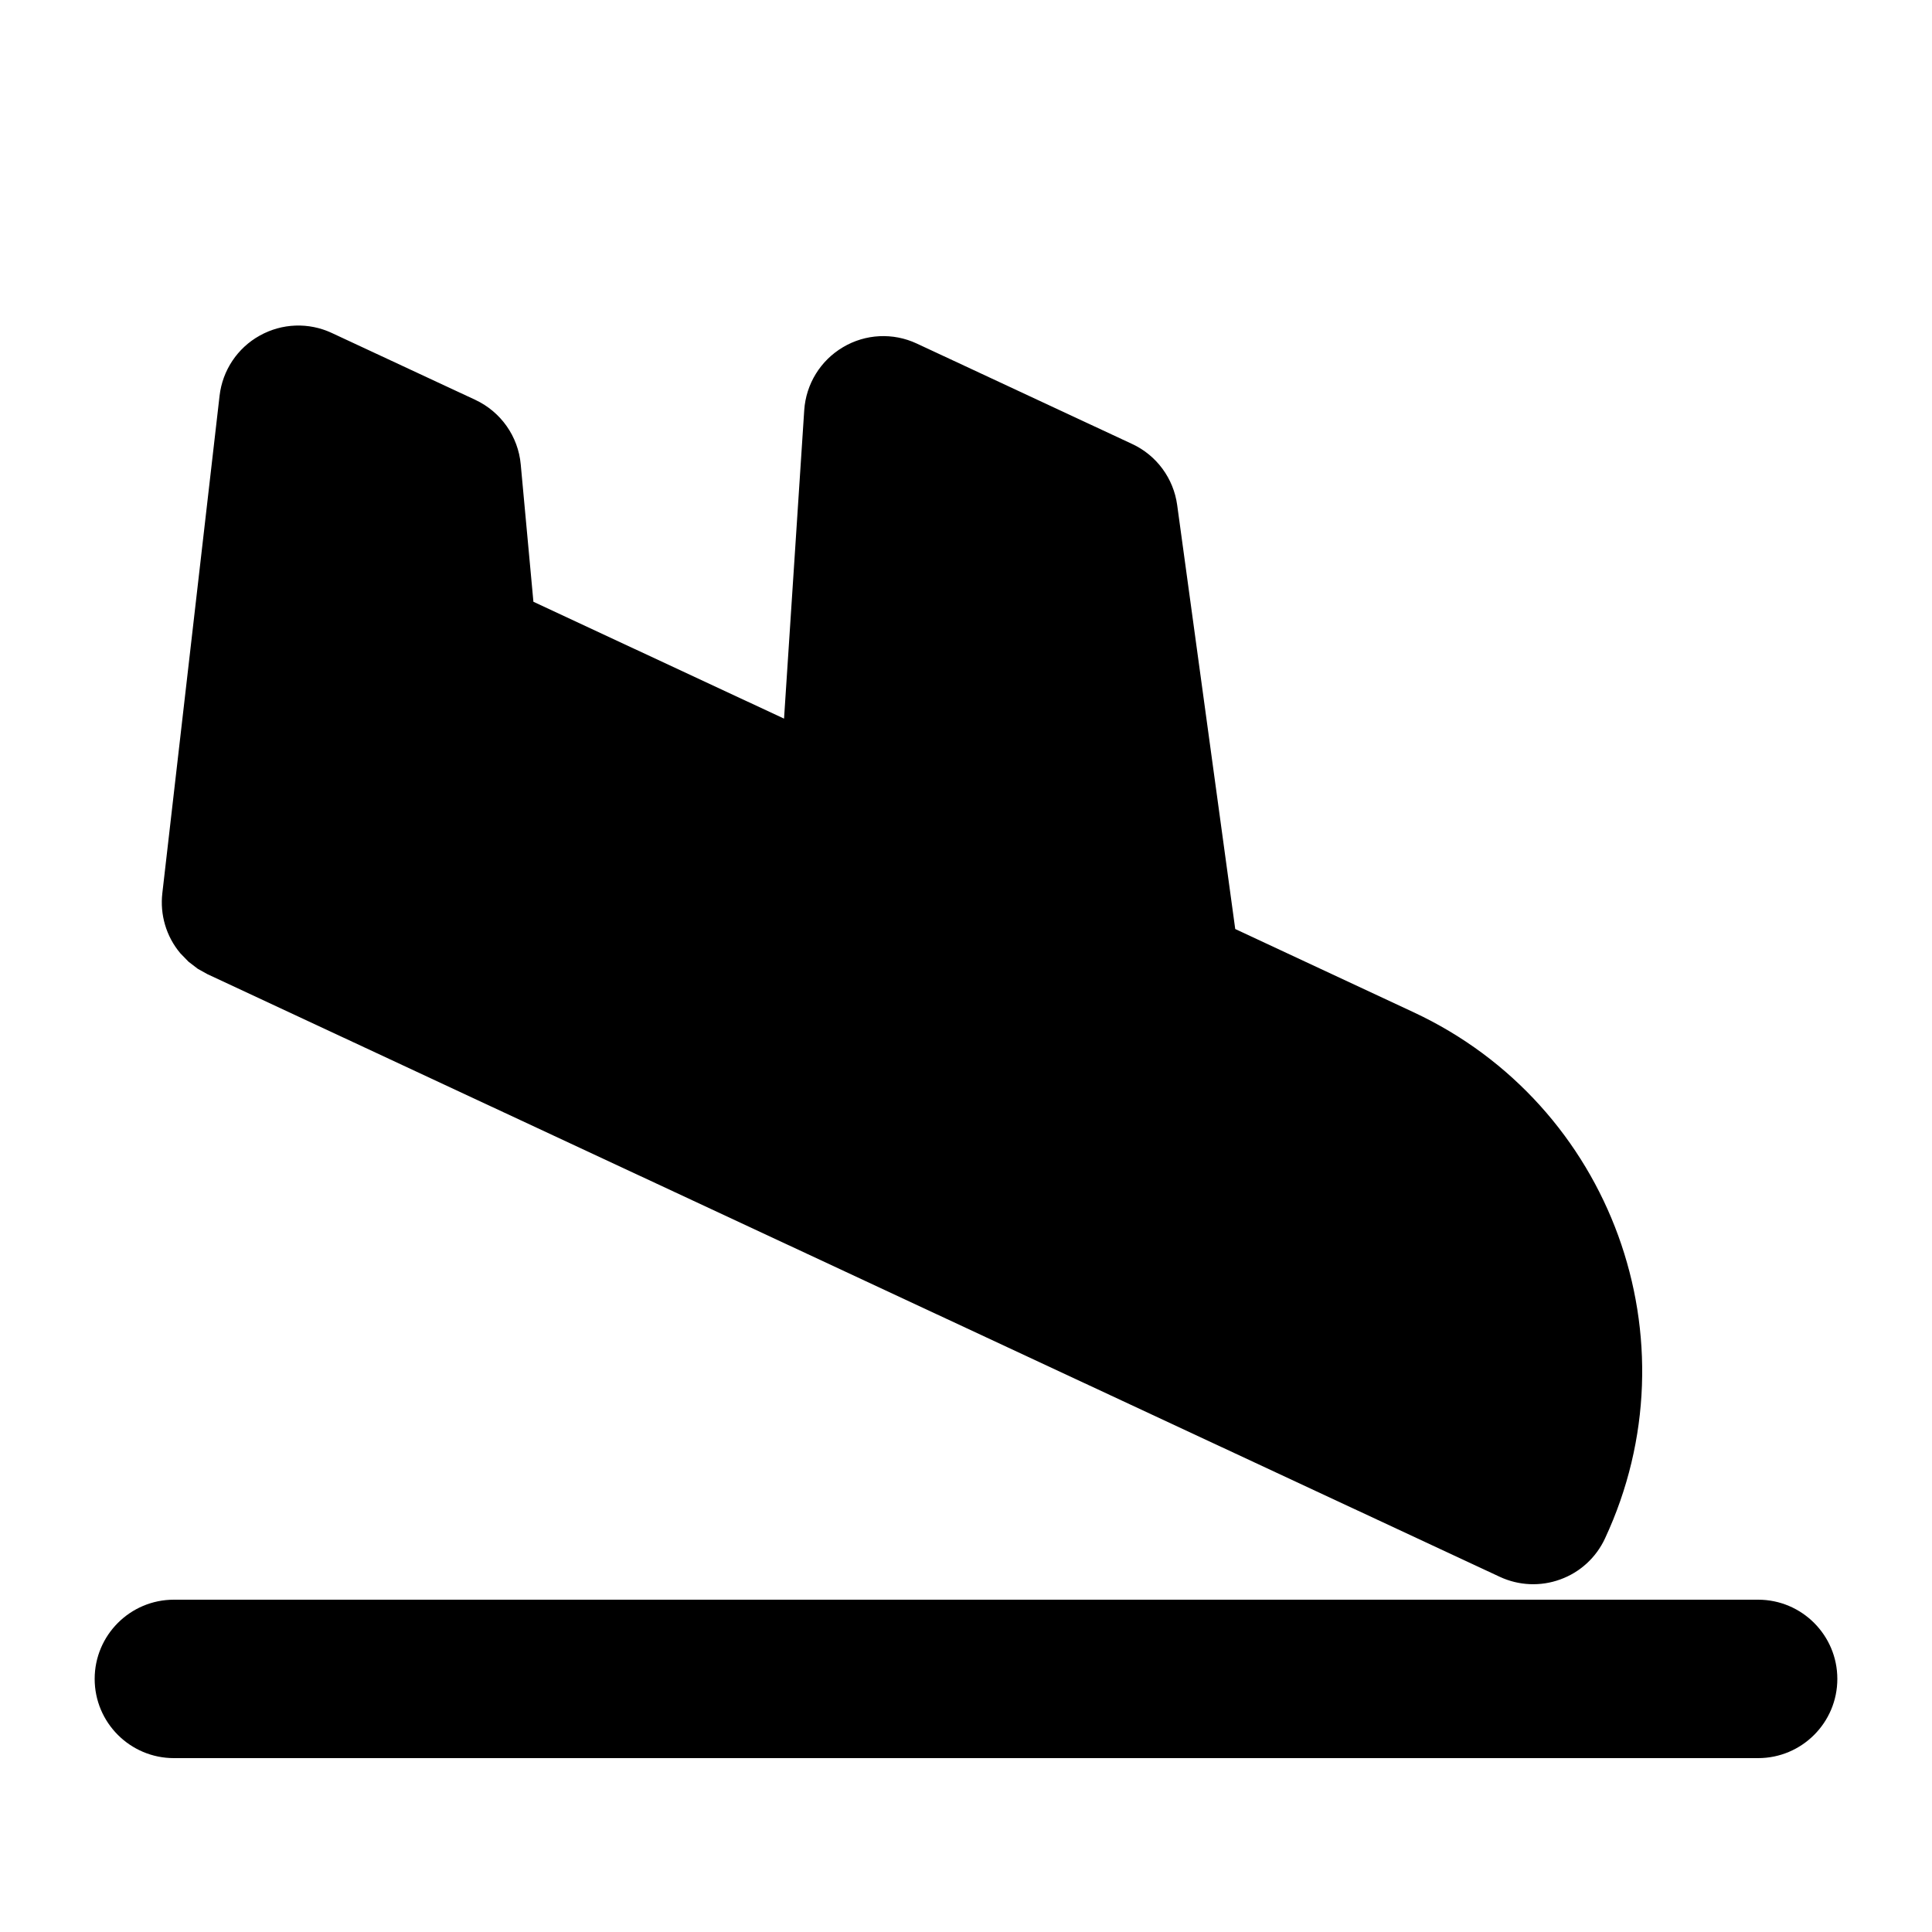
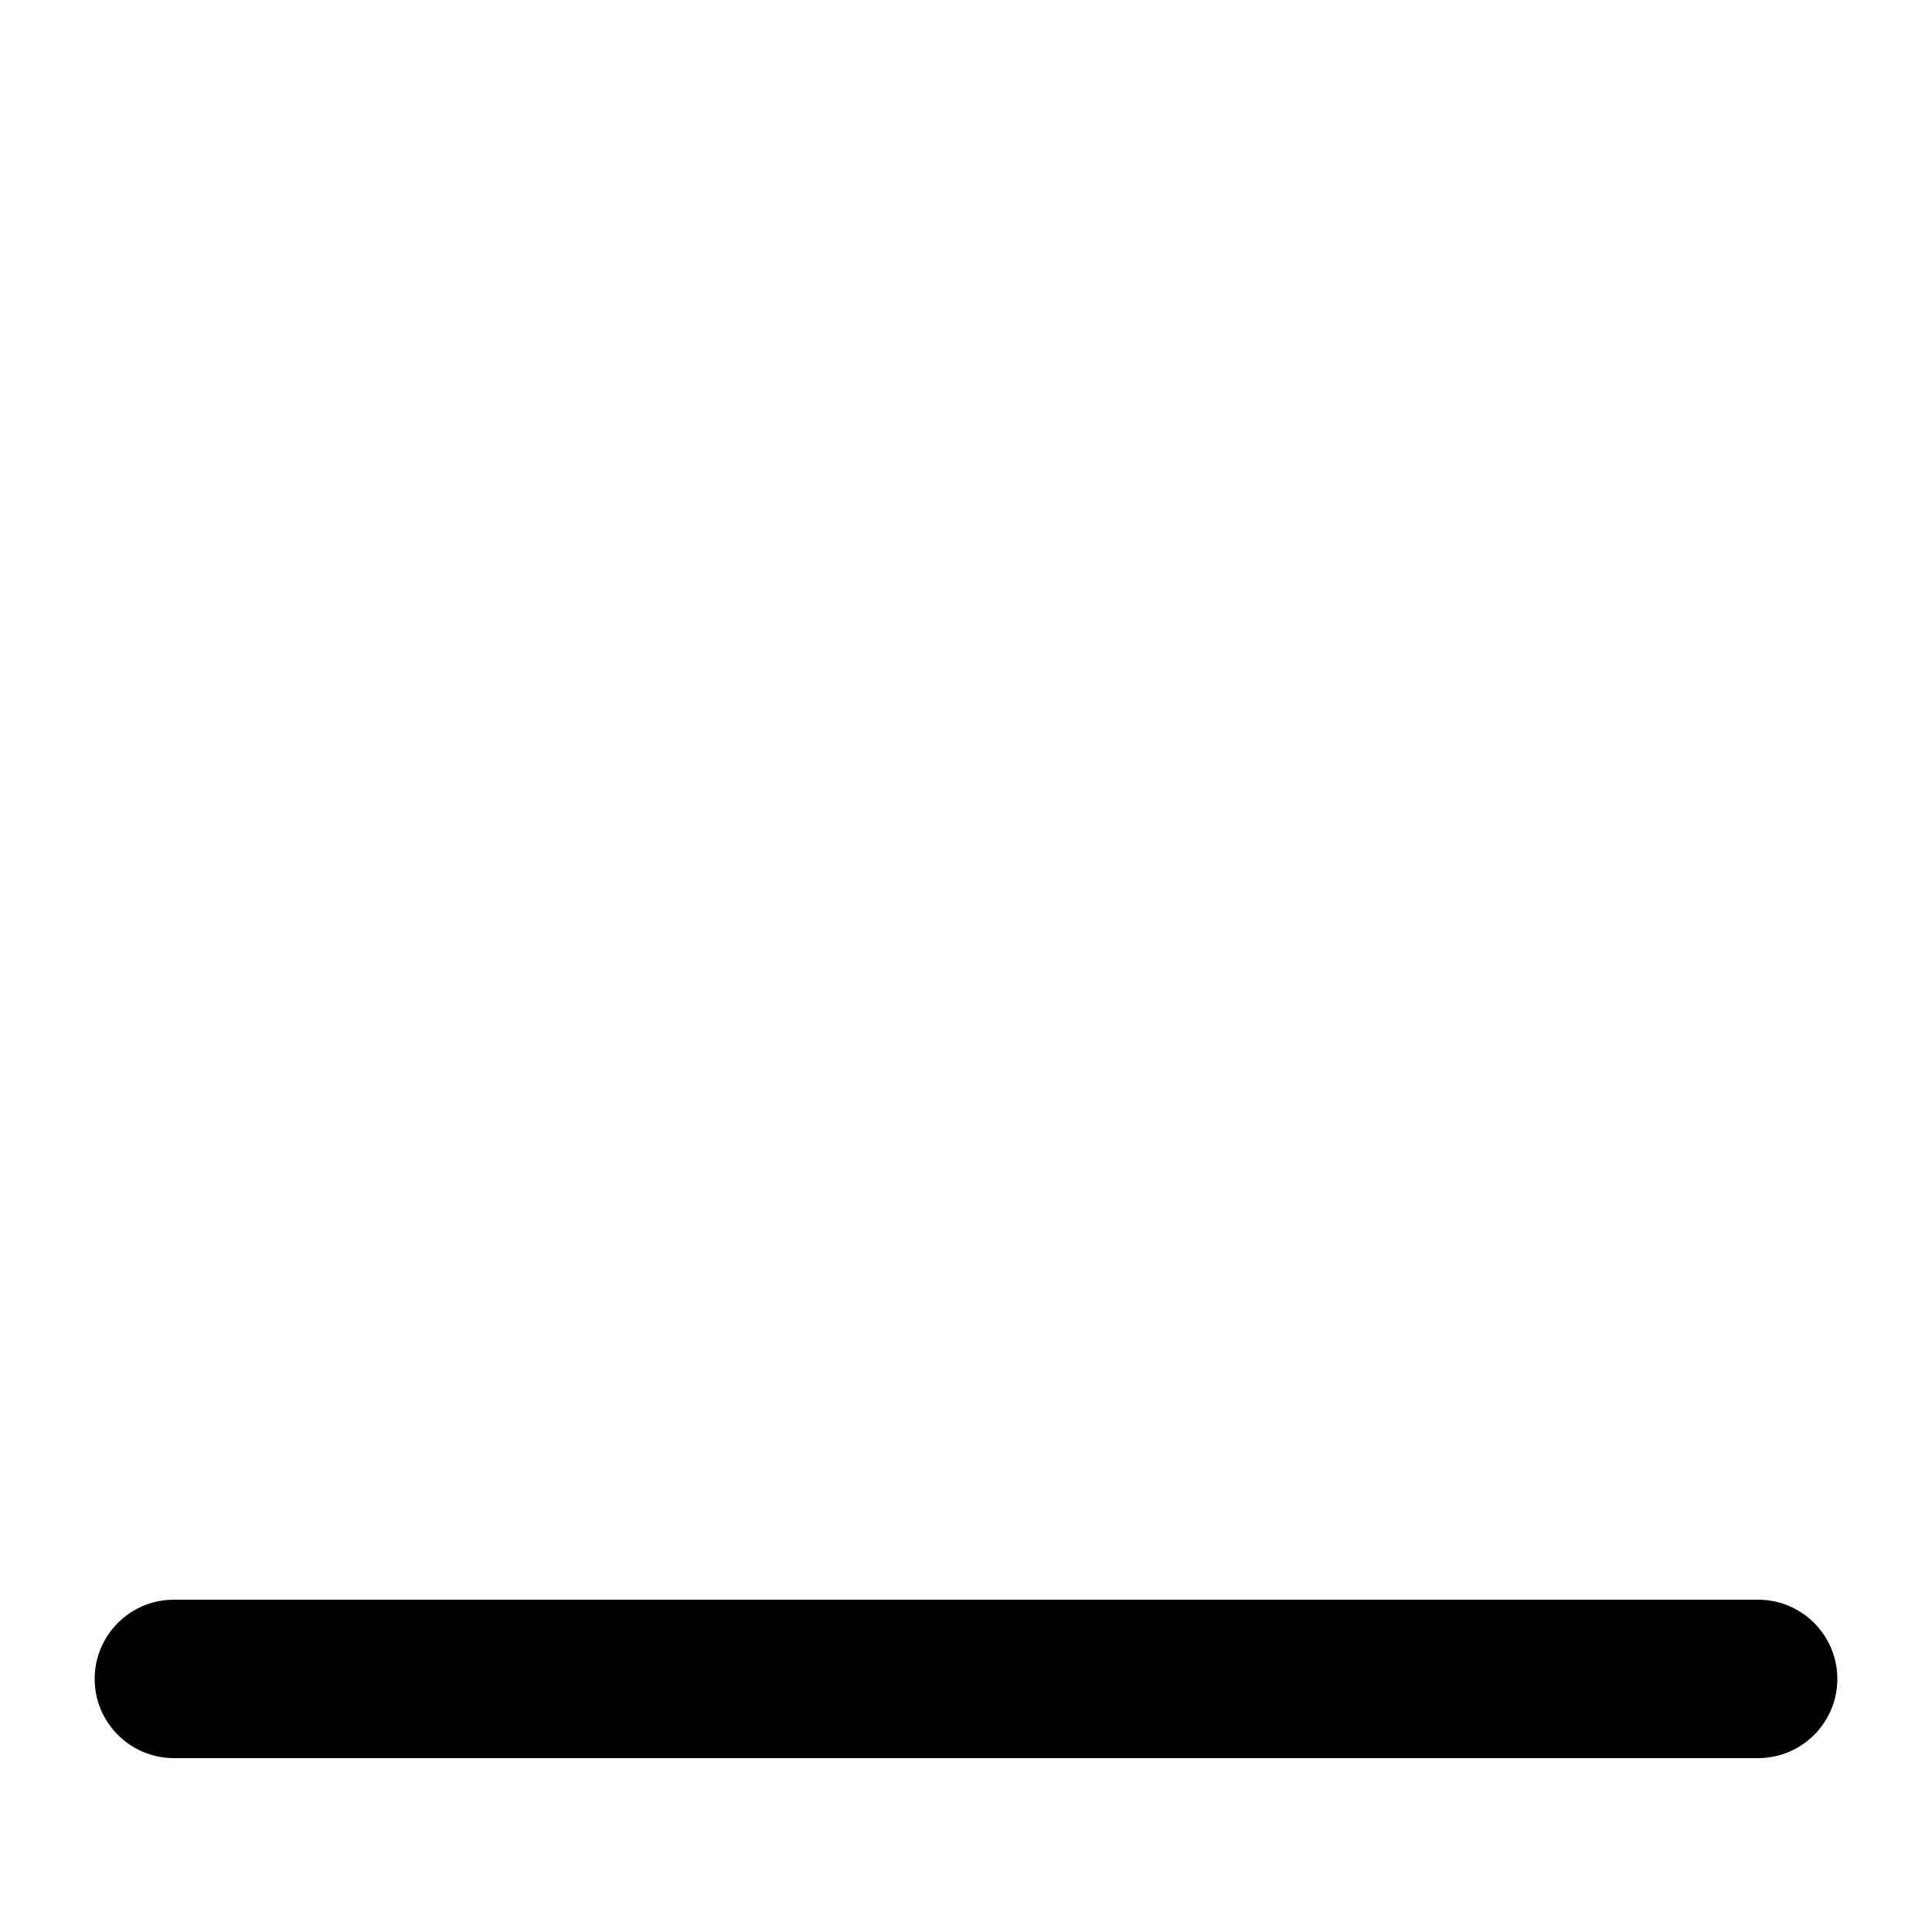
<svg xmlns="http://www.w3.org/2000/svg" fill="#000000" width="800px" height="800px" version="1.1" viewBox="144 144 512 512">
  <g fill-rule="evenodd">
-     <path d="m191.8 396.64c-3.82-4.535-5.414-10.309-4.785-15.891l15.176-131.89c0.777-6.695 4.723-12.637 10.621-15.91 5.879-3.297 12.992-3.57 19.102-0.715l38.059 17.738c6.758 3.168 11.355 9.676 12.027 17.109 0 0 3.359 36.398 3.359 36.398l66.418 30.965 5.352-81.742c0.461-6.926 4.305-13.16 10.266-16.688 5.961-3.547 13.289-3.906 19.566-0.965l57.078 26.617c6.465 3 10.957 9.109 11.922 16.164l15.387 112.37 47.23 22.043c52.543 24.496 75.258 86.93 50.758 139.47-2.352 5.059-6.613 8.965-11.84 10.852-5.227 1.91-11 1.66-16.039-0.691l-99.902-46.582-242.56-113.11-2.602-1.449-2.434-1.867-2.164-2.227z" />
    <path d="m190.08 609.92h419.84c11.586 0 20.992-9.406 20.992-20.992 0-11.586-9.406-20.992-20.992-20.992h-419.84c-11.586 0-20.992 9.406-20.992 20.992 0 11.586 9.406 20.992 20.992 20.992z" />
  </g>
</svg>